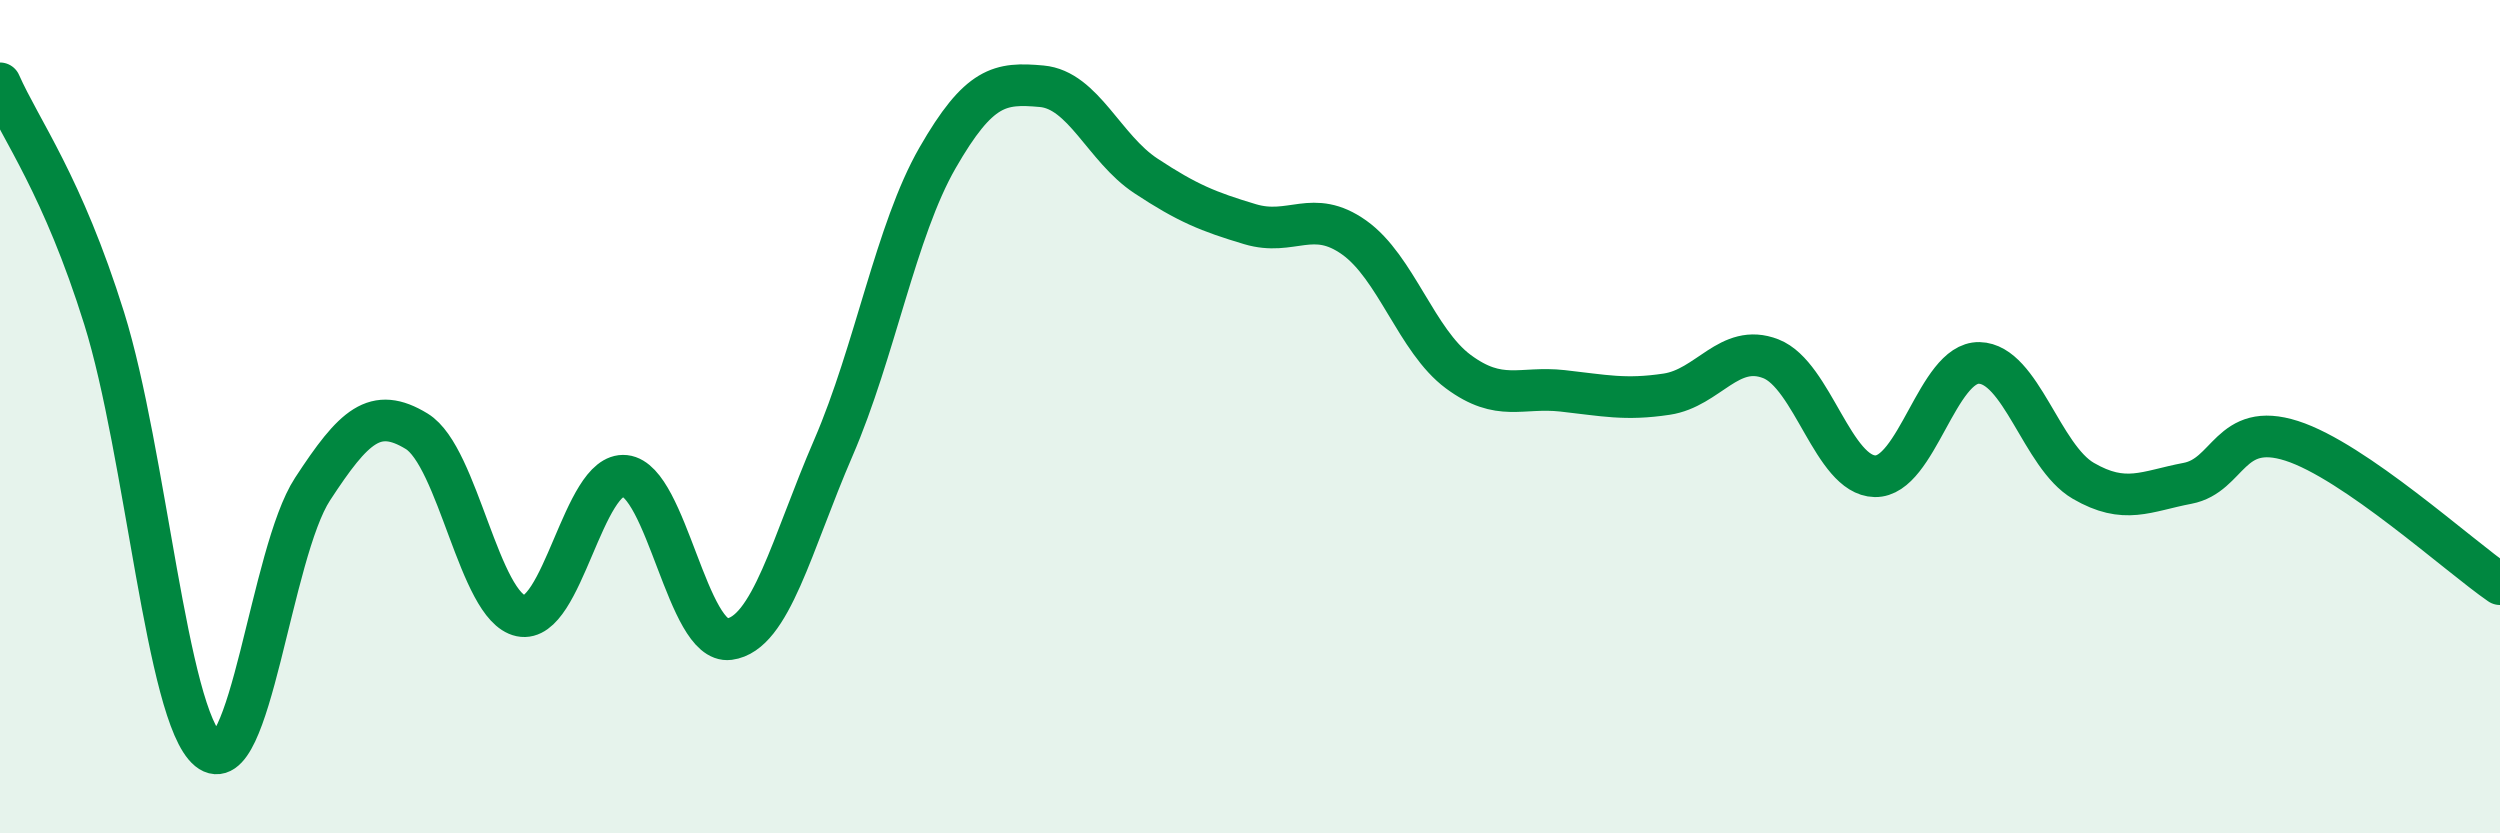
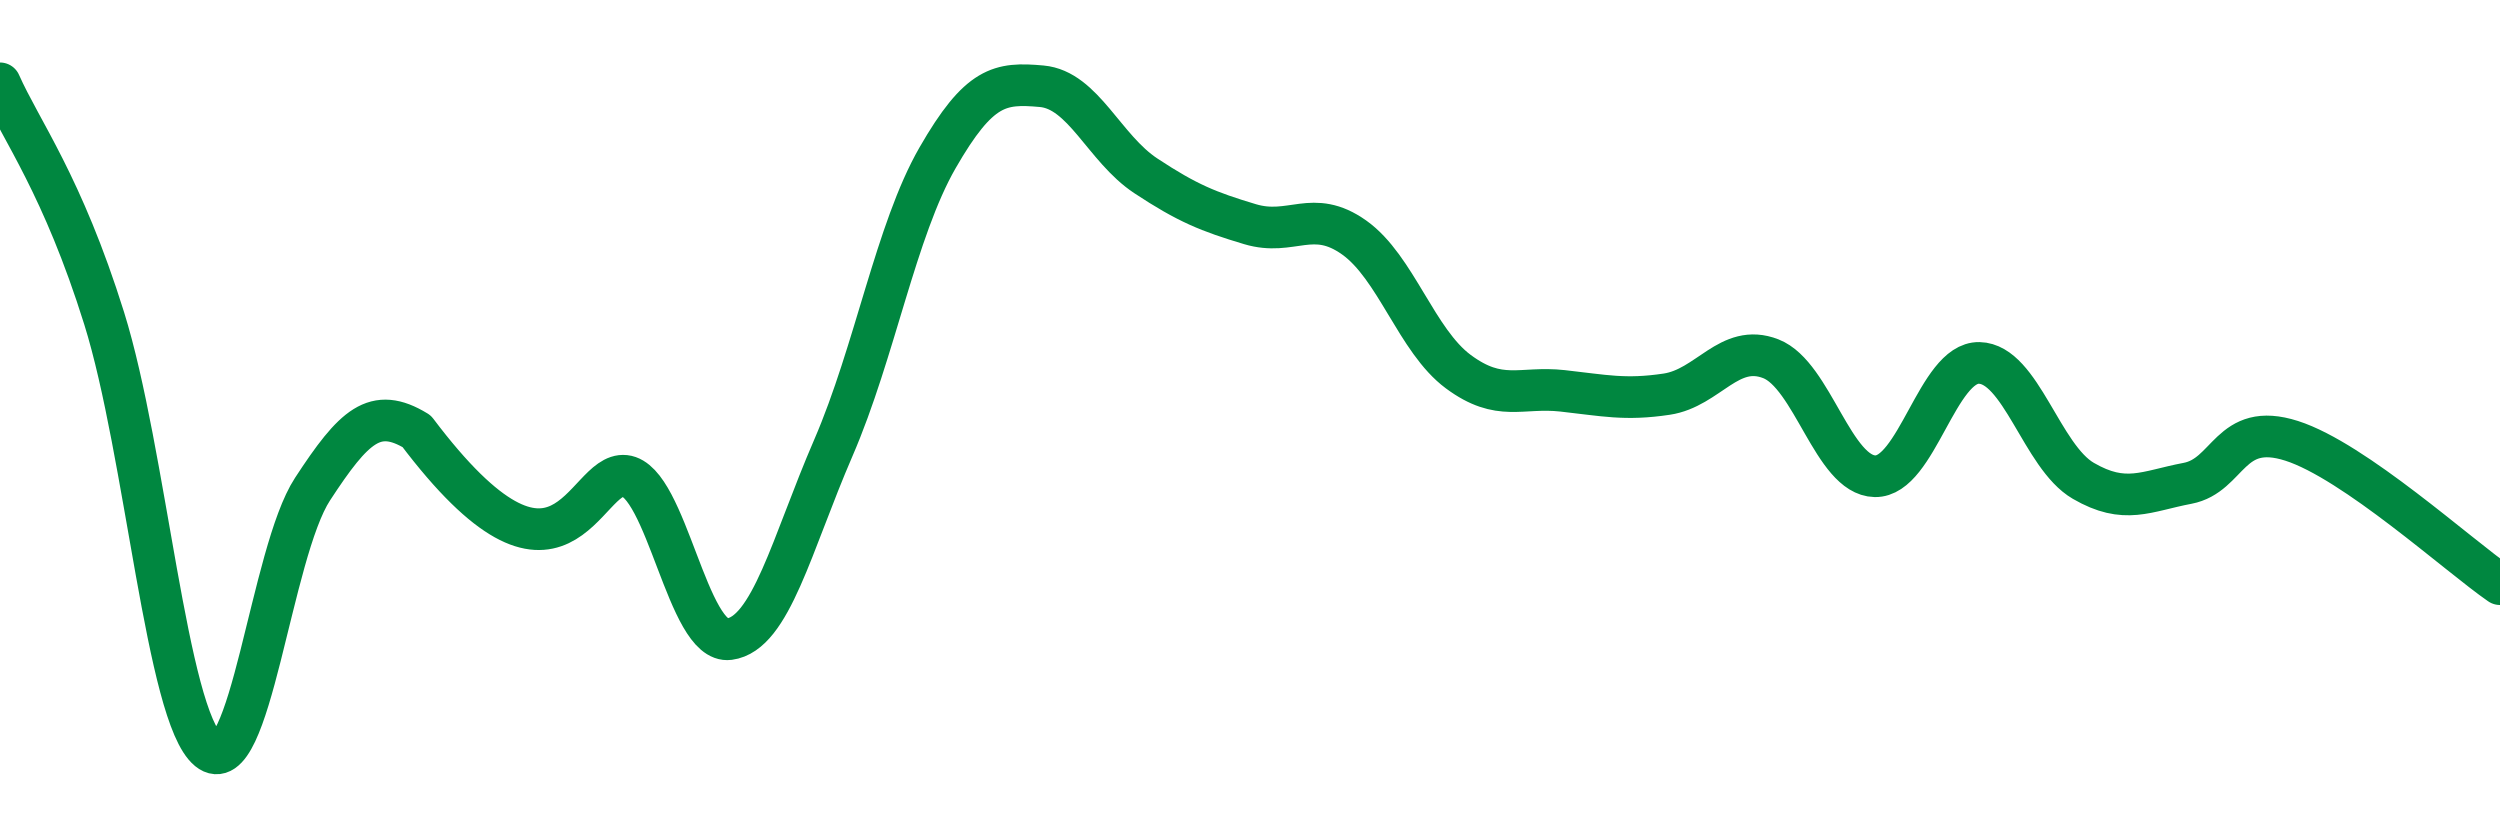
<svg xmlns="http://www.w3.org/2000/svg" width="60" height="20" viewBox="0 0 60 20">
-   <path d="M 0,2 C 0.5,3.13 1.5,4.44 2.5,7.64 C 3.5,10.84 4,17.18 5,18 C 6,18.82 6.5,13.27 7.5,11.74 C 8.5,10.21 9,9.74 10,10.35 C 11,10.96 11.5,14.57 12.5,14.78 C 13.5,14.99 14,11.31 15,11.42 C 16,11.53 16.5,15.47 17.5,15.34 C 18.5,15.21 19,13.06 20,10.75 C 21,8.44 21.5,5.53 22.5,3.79 C 23.5,2.05 24,1.98 25,2.07 C 26,2.16 26.5,3.56 27.5,4.22 C 28.5,4.88 29,5.08 30,5.38 C 31,5.68 31.5,4.99 32.5,5.7 C 33.5,6.41 34,8.18 35,8.92 C 36,9.66 36.5,9.27 37.5,9.38 C 38.5,9.49 39,9.61 40,9.46 C 41,9.31 41.5,8.22 42.5,8.61 C 43.5,9 44,11.41 45,11.43 C 46,11.45 46.5,8.69 47.5,8.71 C 48.5,8.73 49,10.96 50,11.54 C 51,12.12 51.5,11.79 52.5,11.6 C 53.5,11.41 53.5,10.1 55,10.58 C 56.5,11.06 59,13.33 60,14.02L60 20L0 20Z" fill="#008740" opacity="0.1" stroke-linecap="round" stroke-linejoin="round" />
-   <path d="M 0,2 C 0.5,3.13 1.5,4.44 2.5,7.64 C 3.5,10.84 4,17.18 5,18 C 6,18.82 6.5,13.27 7.5,11.74 C 8.5,10.21 9,9.74 10,10.35 C 11,10.96 11.5,14.57 12.5,14.78 C 13.5,14.99 14,11.31 15,11.42 C 16,11.53 16.5,15.47 17.5,15.34 C 18.5,15.21 19,13.06 20,10.75 C 21,8.44 21.5,5.53 22.5,3.79 C 23.5,2.05 24,1.98 25,2.07 C 26,2.16 26.5,3.56 27.5,4.22 C 28.5,4.88 29,5.08 30,5.38 C 31,5.68 31.5,4.99 32.5,5.7 C 33.5,6.41 34,8.18 35,8.92 C 36,9.66 36.5,9.27 37.5,9.38 C 38.5,9.49 39,9.61 40,9.46 C 41,9.31 41.5,8.22 42.5,8.61 C 43.5,9 44,11.41 45,11.43 C 46,11.45 46.5,8.69 47.5,8.71 C 48.5,8.73 49,10.96 50,11.54 C 51,12.12 51.5,11.79 52.5,11.6 C 53.5,11.41 53.5,10.1 55,10.58 C 56.5,11.06 59,13.33 60,14.02" stroke="#008740" stroke-width="1" fill="none" stroke-linecap="round" stroke-linejoin="round" />
+   <path d="M 0,2 C 0.5,3.13 1.5,4.44 2.5,7.64 C 3.5,10.84 4,17.18 5,18 C 6,18.82 6.5,13.27 7.5,11.74 C 8.5,10.21 9,9.74 10,10.35 C 13.5,14.99 14,11.31 15,11.42 C 16,11.53 16.5,15.47 17.5,15.34 C 18.5,15.21 19,13.06 20,10.75 C 21,8.44 21.5,5.53 22.5,3.79 C 23.5,2.05 24,1.98 25,2.07 C 26,2.16 26.5,3.56 27.5,4.22 C 28.5,4.88 29,5.08 30,5.38 C 31,5.68 31.5,4.99 32.5,5.7 C 33.5,6.41 34,8.18 35,8.92 C 36,9.66 36.5,9.27 37.5,9.38 C 38.5,9.49 39,9.61 40,9.46 C 41,9.31 41.5,8.22 42.5,8.61 C 43.5,9 44,11.41 45,11.43 C 46,11.45 46.5,8.69 47.5,8.71 C 48.5,8.73 49,10.96 50,11.54 C 51,12.12 51.5,11.79 52.5,11.6 C 53.5,11.41 53.5,10.1 55,10.58 C 56.5,11.06 59,13.33 60,14.02" stroke="#008740" stroke-width="1" fill="none" stroke-linecap="round" stroke-linejoin="round" />
</svg>